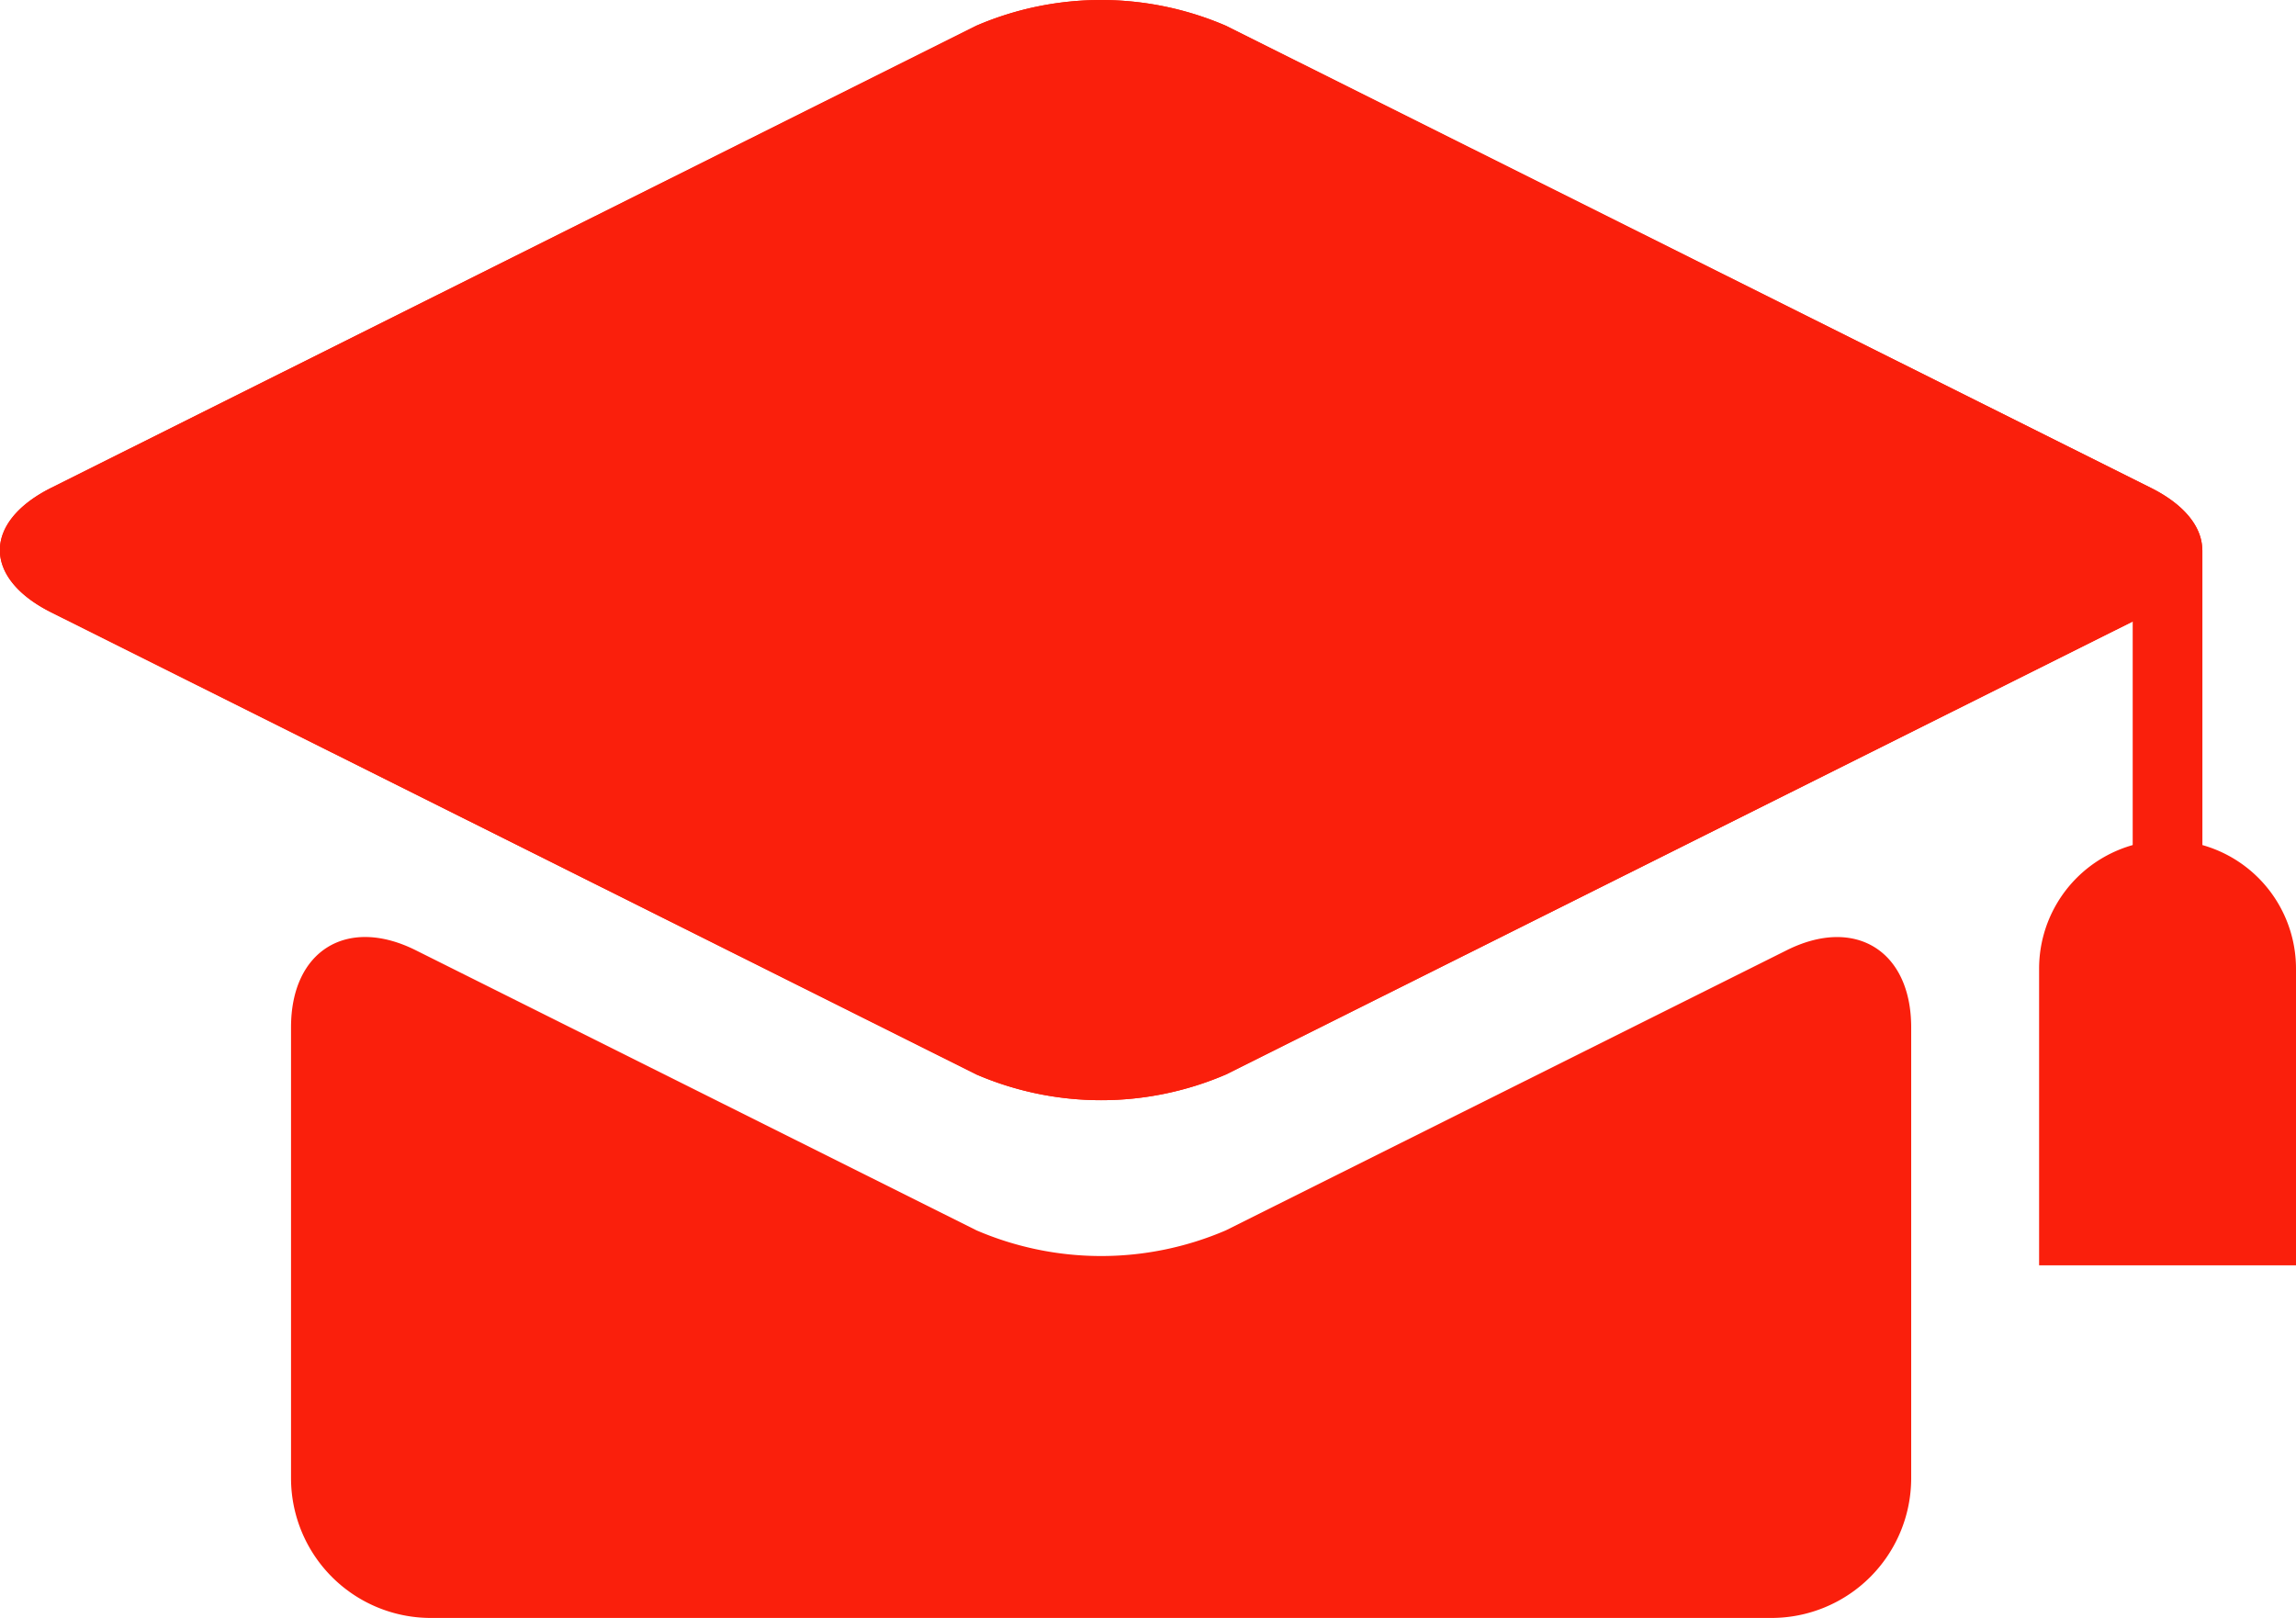
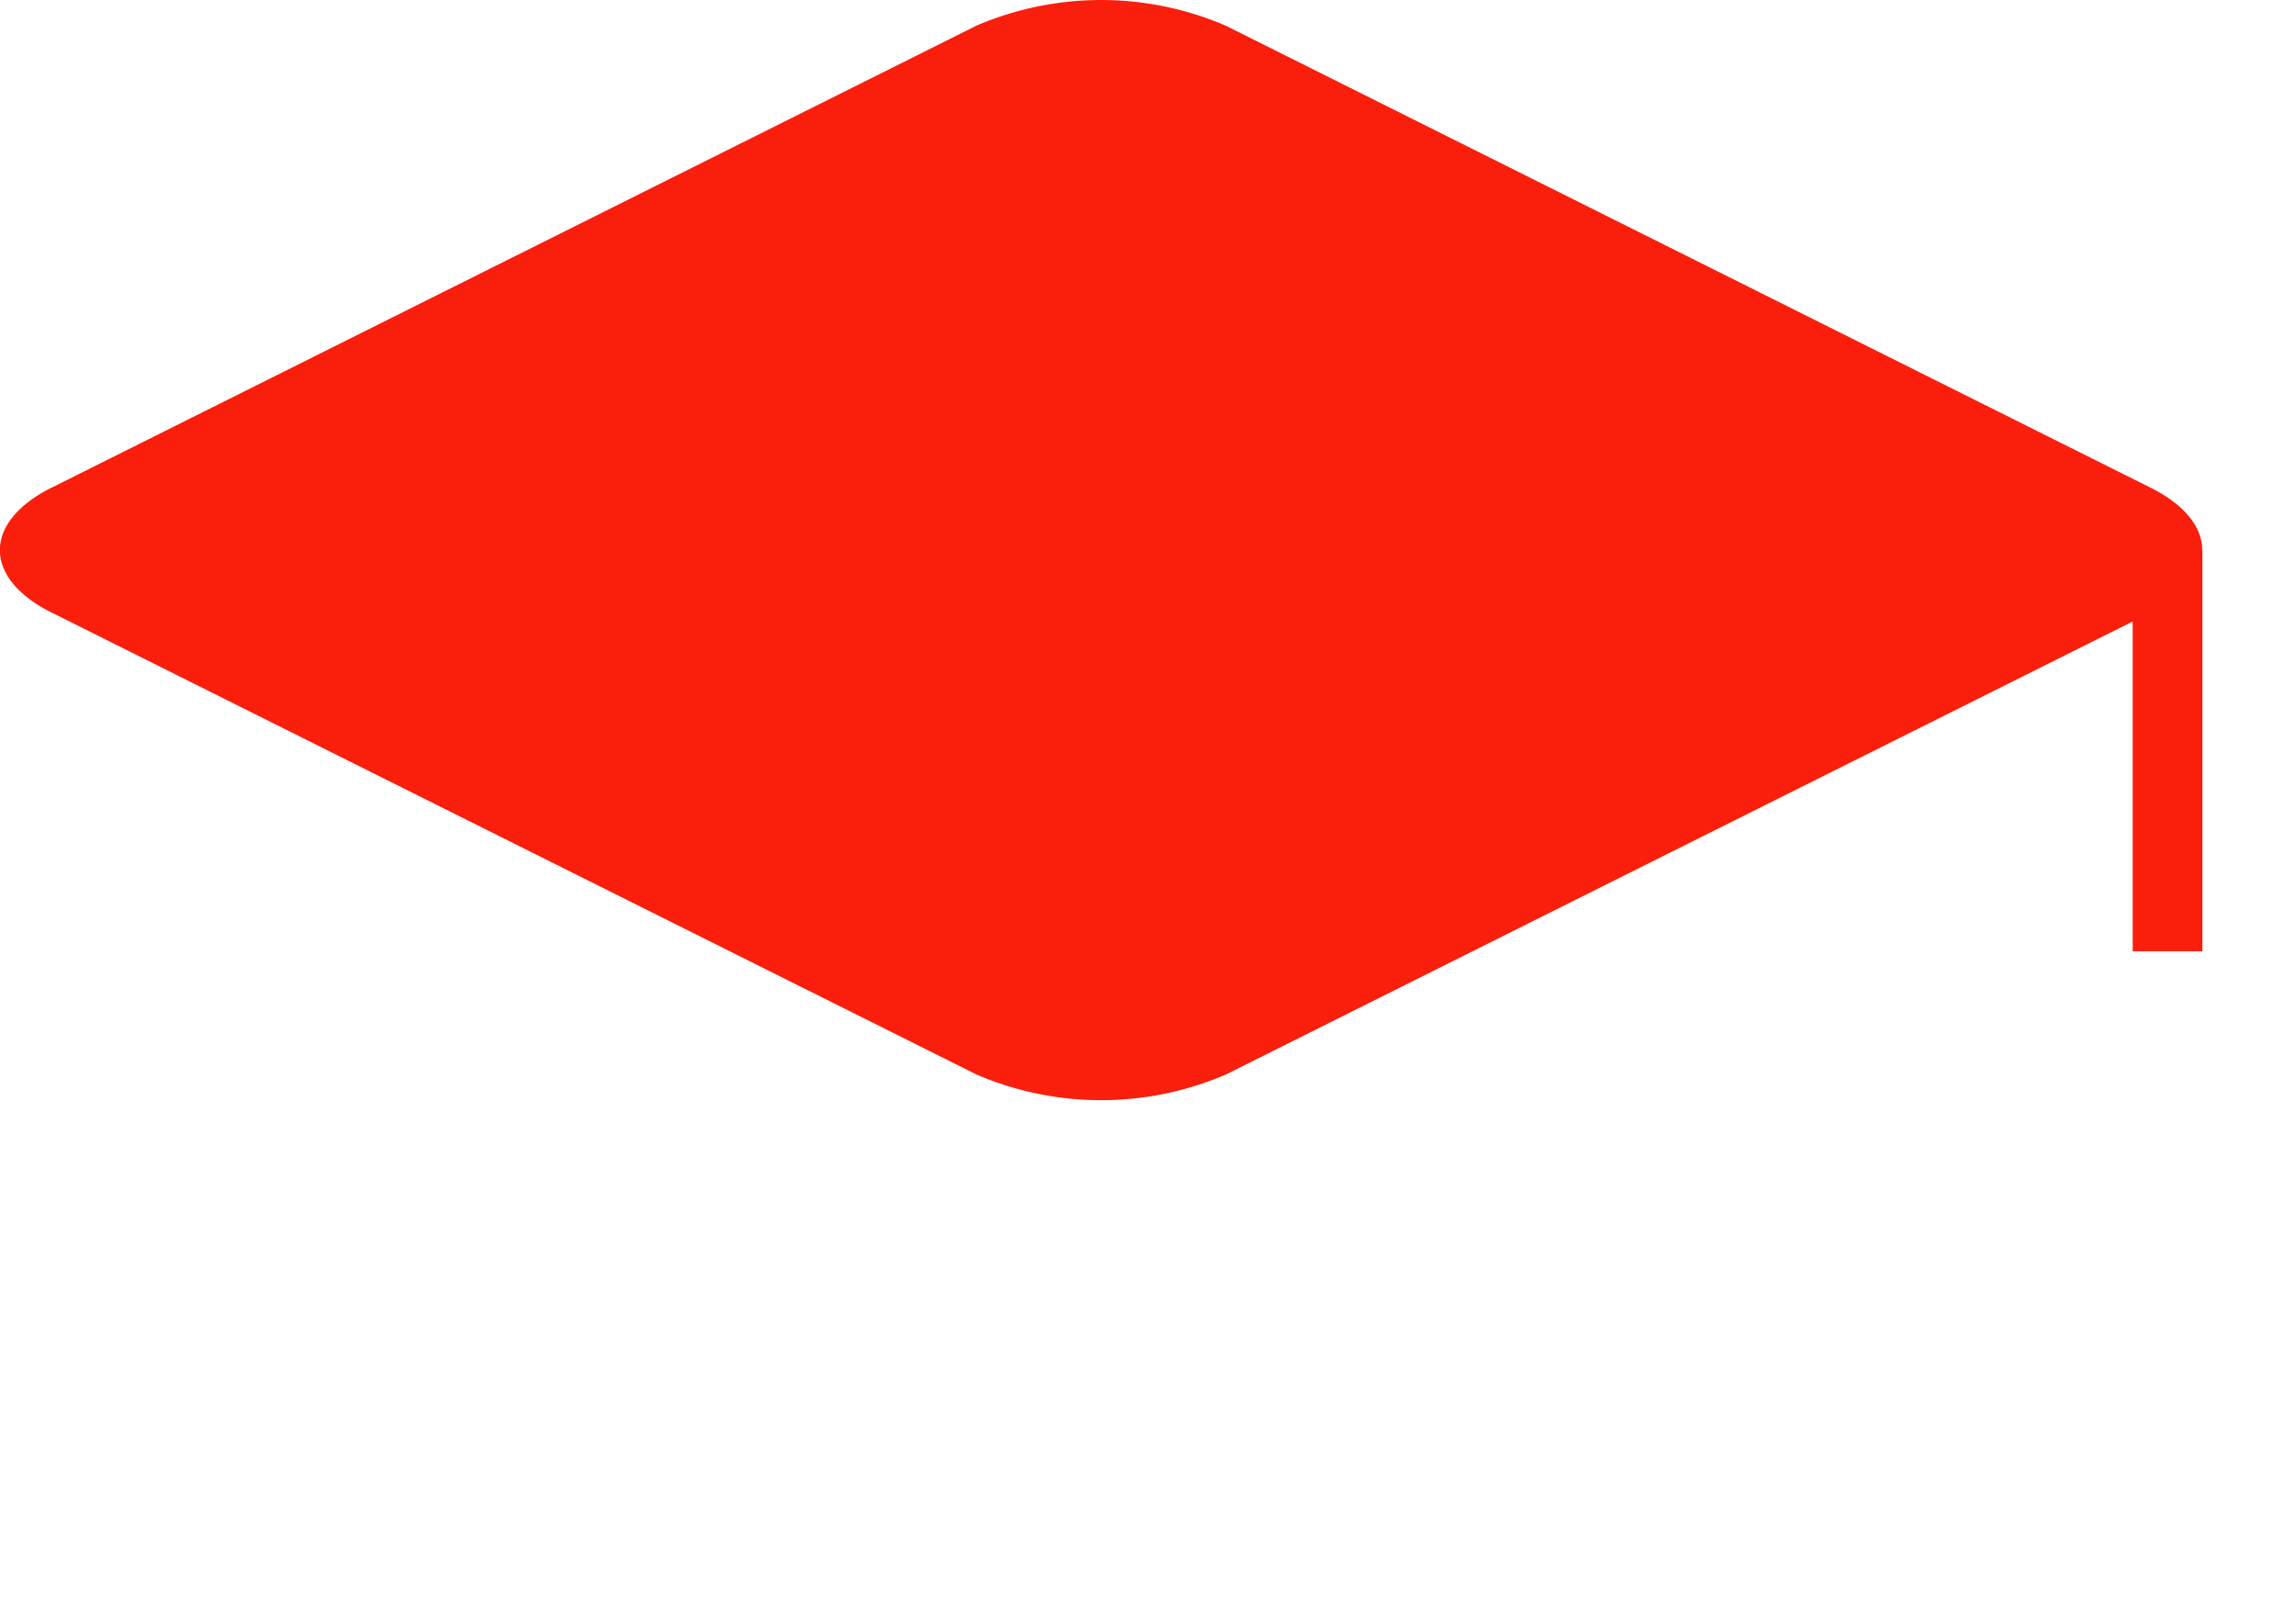
<svg xmlns="http://www.w3.org/2000/svg" width="62.624" height="44.138" viewBox="0 0 62.624 44.138">
  <defs>
    <style>
      .cls-1 {
        fill: #fa1f0c;
      }

      .cls-2 {
        clip-path: url(#clip-path);
      }
    </style>
    <clipPath id="clip-path">
      <rect id="長方形_971" data-name="長方形 971" class="cls-1" width="62.624" height="44.138" />
    </clipPath>
  </defs>
  <g id="グループ_1616" data-name="グループ 1616" transform="translate(0 0)">
    <g id="グループ_1615" data-name="グループ 1615" class="cls-2" transform="translate(0 0)">
      <path id="パス_286" data-name="パス 286" class="cls-1" d="M33.435,29.312a8.607,8.607,0,0,1-6.8,0L1.4,16.706c-1.871-.935-1.871-2.464,0-3.4L26.632.7a8.607,8.607,0,0,1,6.8,0L58.664,13.307c1.871.935,1.871,2.464,0,3.4Z" transform="translate(0 0)" />
-       <path id="パス_287" data-name="パス 287" class="cls-1" d="M31.76,28.168a8.607,8.607,0,0,1-6.8,0L9.663,20.526c-1.871-.934-3.4.011-3.4,2.1V34.941a3.814,3.814,0,0,0,3.8,3.8h36.59a3.814,3.814,0,0,0,3.8-3.8V22.629c0-2.091-1.531-3.037-3.4-2.1Z" transform="translate(1.675 5.395)" />
-       <path id="パス_288" data-name="パス 288" class="cls-1" d="M33.435,29.312a8.607,8.607,0,0,1-6.8,0L1.4,16.706c-1.871-.935-1.871-2.464,0-3.4L26.632.7a8.607,8.607,0,0,1,6.8,0L58.664,13.307c1.871.935,1.871,2.464,0,3.4Z" transform="translate(0 0)" />
      <rect id="長方形_970" data-name="長方形 970" class="cls-1" width="1.901" height="10.944" transform="translate(58.17 15.006)" />
-       <path id="パス_289" data-name="パス 289" class="cls-1" d="M50.885,29.678V21.587a3.5,3.5,0,0,0-7.007,0v8.091Z" transform="translate(11.739 4.838)" />
    </g>
  </g>
</svg>